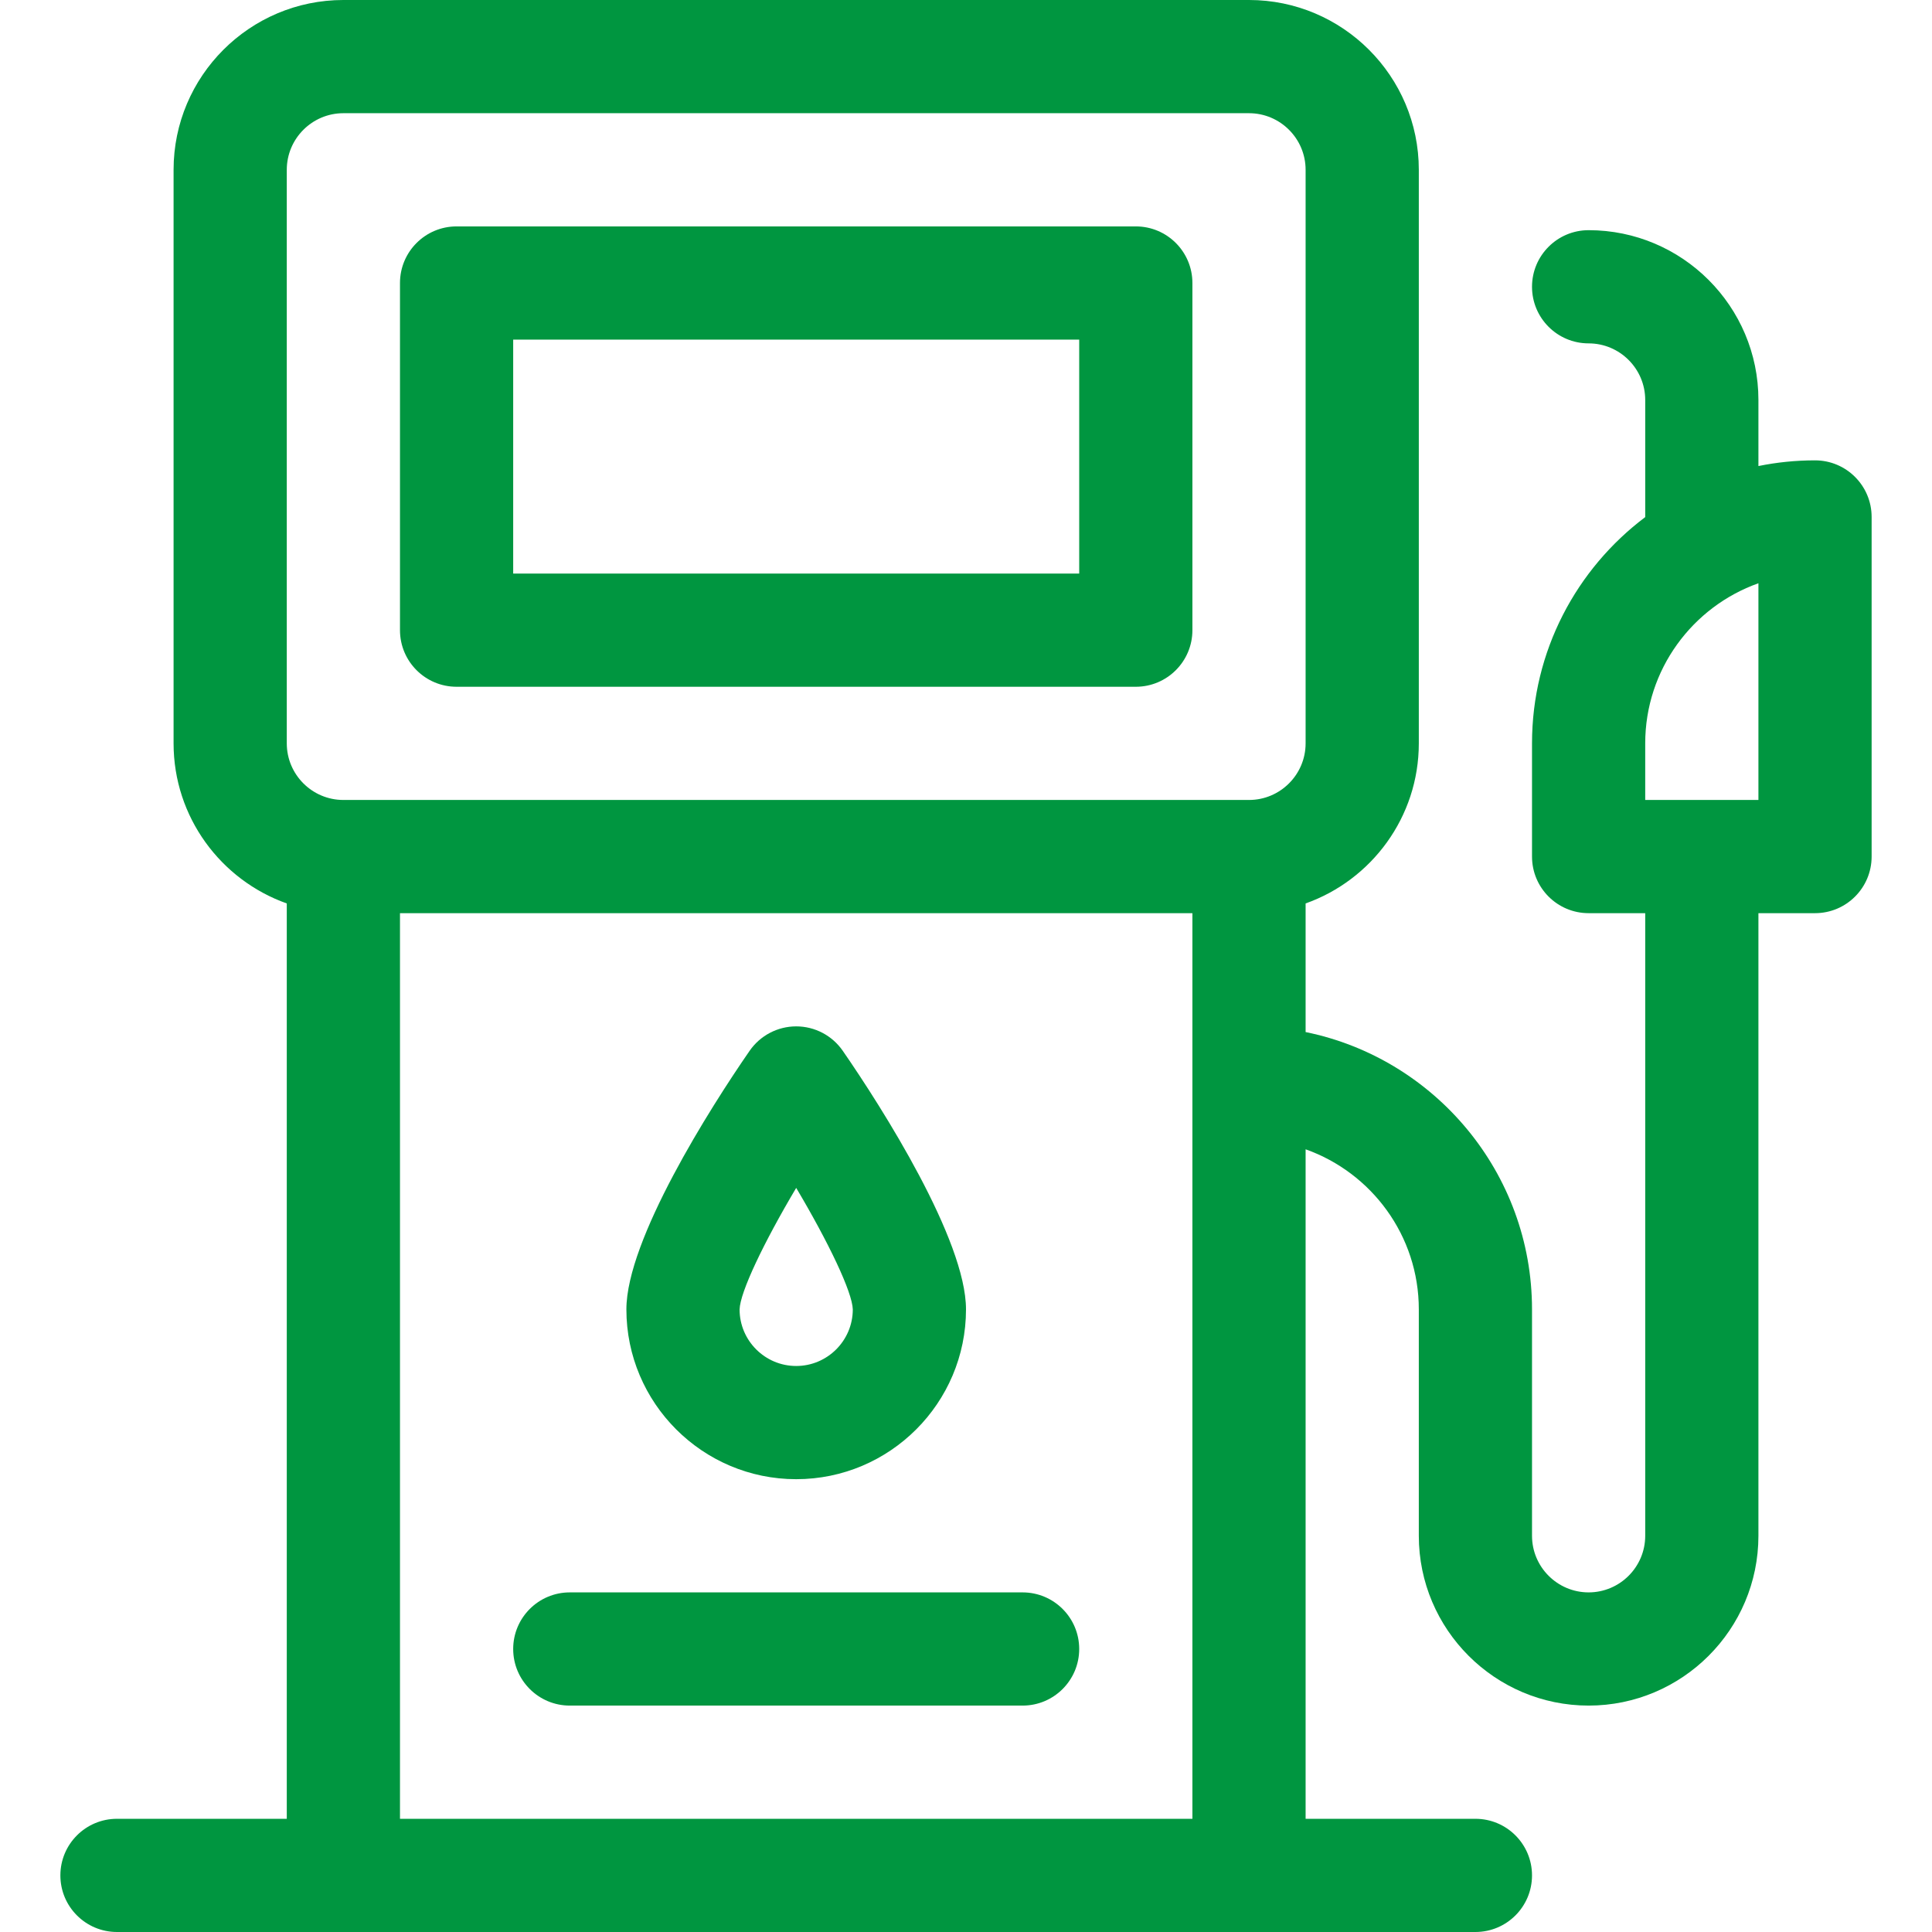
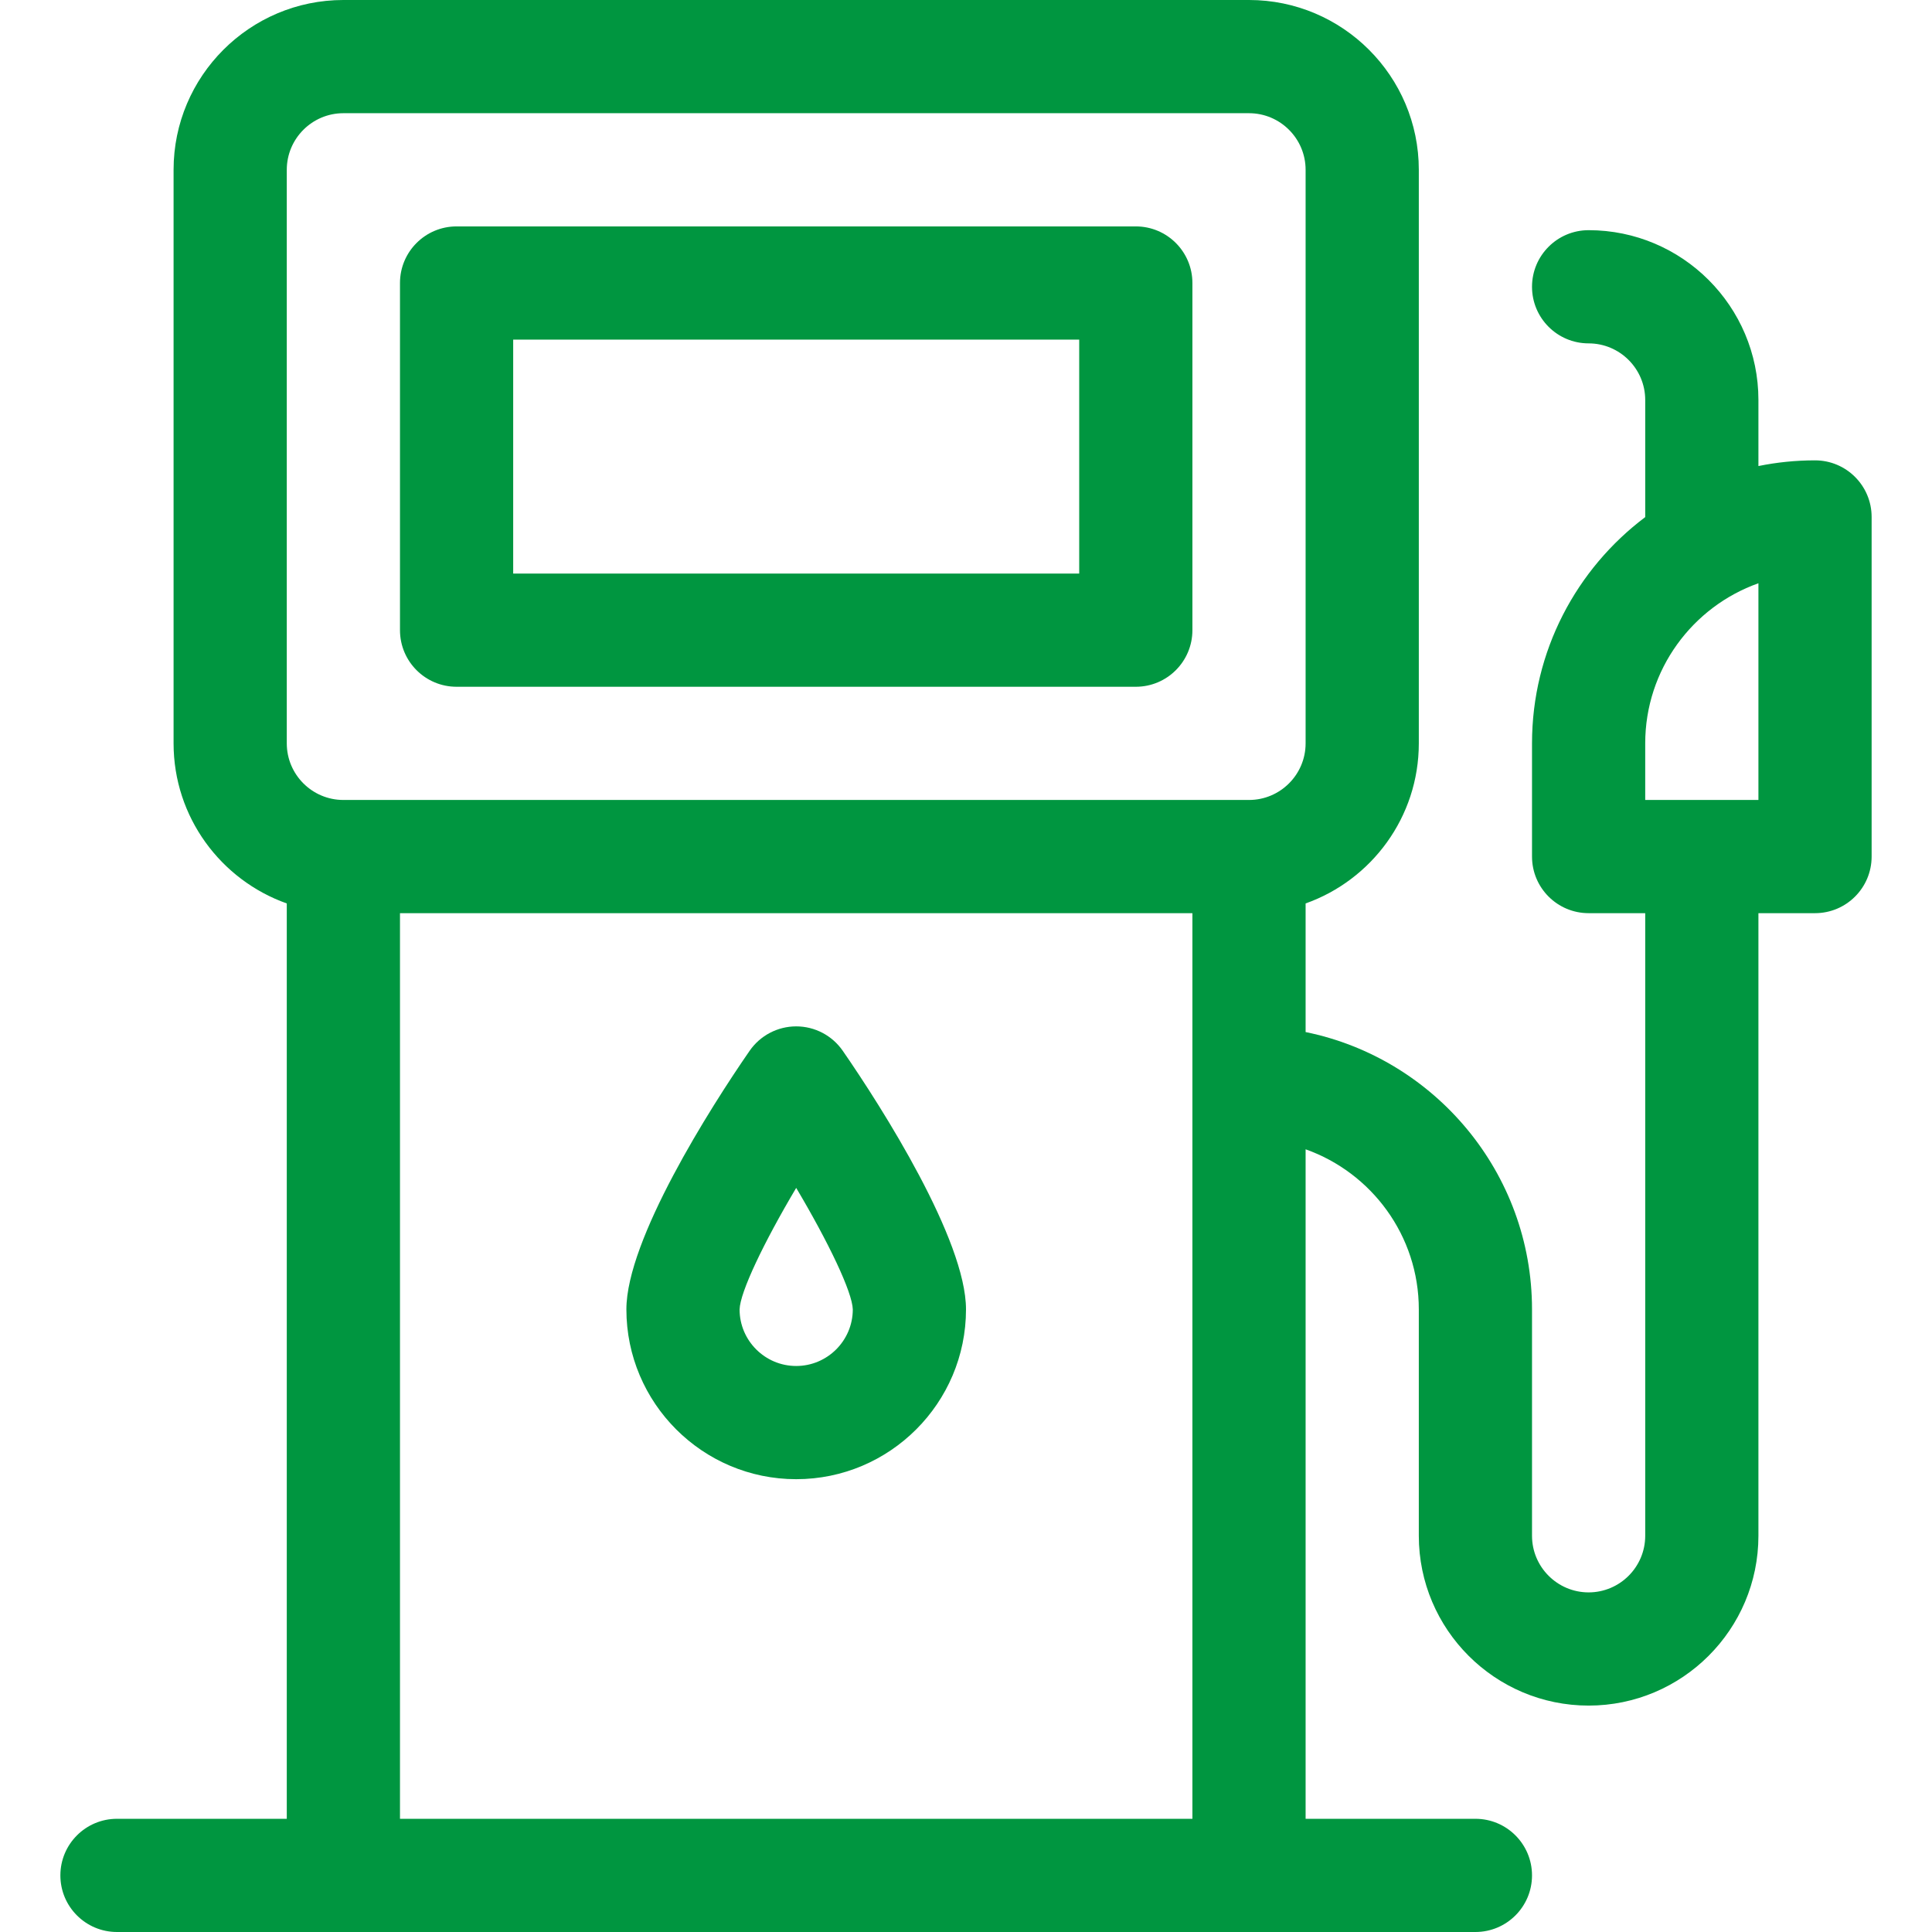
<svg xmlns="http://www.w3.org/2000/svg" height="512px" viewBox="-16 0 512 512" width="512px" class="">
  <g>
    <path d="m105 182h180c8.285 0 15-6.715 15-15v-92c0-8.285-6.715-15-15-15h-180c-8.285 0-15 6.715-15 15v92c0 8.285 6.715 15 15 15zm15-92h150v62h-150zm0 0" data-original="#000000" class="active-path" data-old_color="#FF00F2" fill="#009640" />
    <path d="m195 392c24.812 0 45-20.188 45-45 0-18.414-22.203-53.414-32.656-68.523-2.805-4.055-7.414-6.477-12.344-6.477s-9.539 2.422-12.344 6.477c-10.461 15.121-32.656 50.113-32.656 68.523 0 24.812 20.188 45 45 45zm0-77.195c8.637 14.551 14.871 27.617 15 32.207-.008 8.266-6.734 14.988-15 14.988-8.27 0-15-6.73-15-14.98.121-4.586 6.359-17.656 15-32.215zm0 0" data-original="#000000" class="active-path" data-old_color="#FF00F2" fill="#009640" />
    <path d="m15 482c-8.285 0-15 6.715-15 15s6.715 15 15 15h360c8.285 0 15-6.715 15-15s-6.715-15-15-15h-45v-177.422c17.461 6.195 30 22.867 30 42.422v60c0 24.812 20.188 45 45 45s45-20.188 45-45v-165h15c8.285 0 15-6.715 15-15v-90c0-8.285-6.715-15-15-15-5.137 0-10.152.52-15 1.508v-17.508c0-24.812-20.188-45-45-45-8.285 0-15 6.715-15 15s6.715 15 15 15c8.27 0 15 6.73 15 15v31.039c-18.203 13.699-30 35.477-30 59.961v30c0 8.285 6.715 15 15 15h15v165c0 8.27-6.73 15-15 15s-15-6.73-15-15v-60c0-36.219-25.809-66.523-60-73.492v-34.086c17.461-6.195 30-22.867 30-42.422v-152c0-24.812-20.188-45-45-45h-240c-24.812 0-45 20.188-45 45v152c0 19.555 12.539 36.227 30 42.422v242.578zm405-285c0-19.555 12.539-36.238 30-42.43v57.43h-30zm-360-152c0-8.27 6.73-15 15-15h240c8.27 0 15 6.73 15 15v152c0 8.27-6.73 15-15 15h-240c-8.27 0-15-6.73-15-15zm30 197h210v240h-210zm0 0" data-original="#000000" class="active-path" data-old_color="#FF00F2" fill="#009640" />
-     <path d="m255 422h-120c-8.285 0-15 6.715-15 15s6.715 15 15 15h120c8.285 0 15-6.715 15-15s-6.715-15-15-15zm0 0" data-original="#000000" class="active-path" data-old_color="#FF00F2" fill="#009640" />
  </g>
</svg>